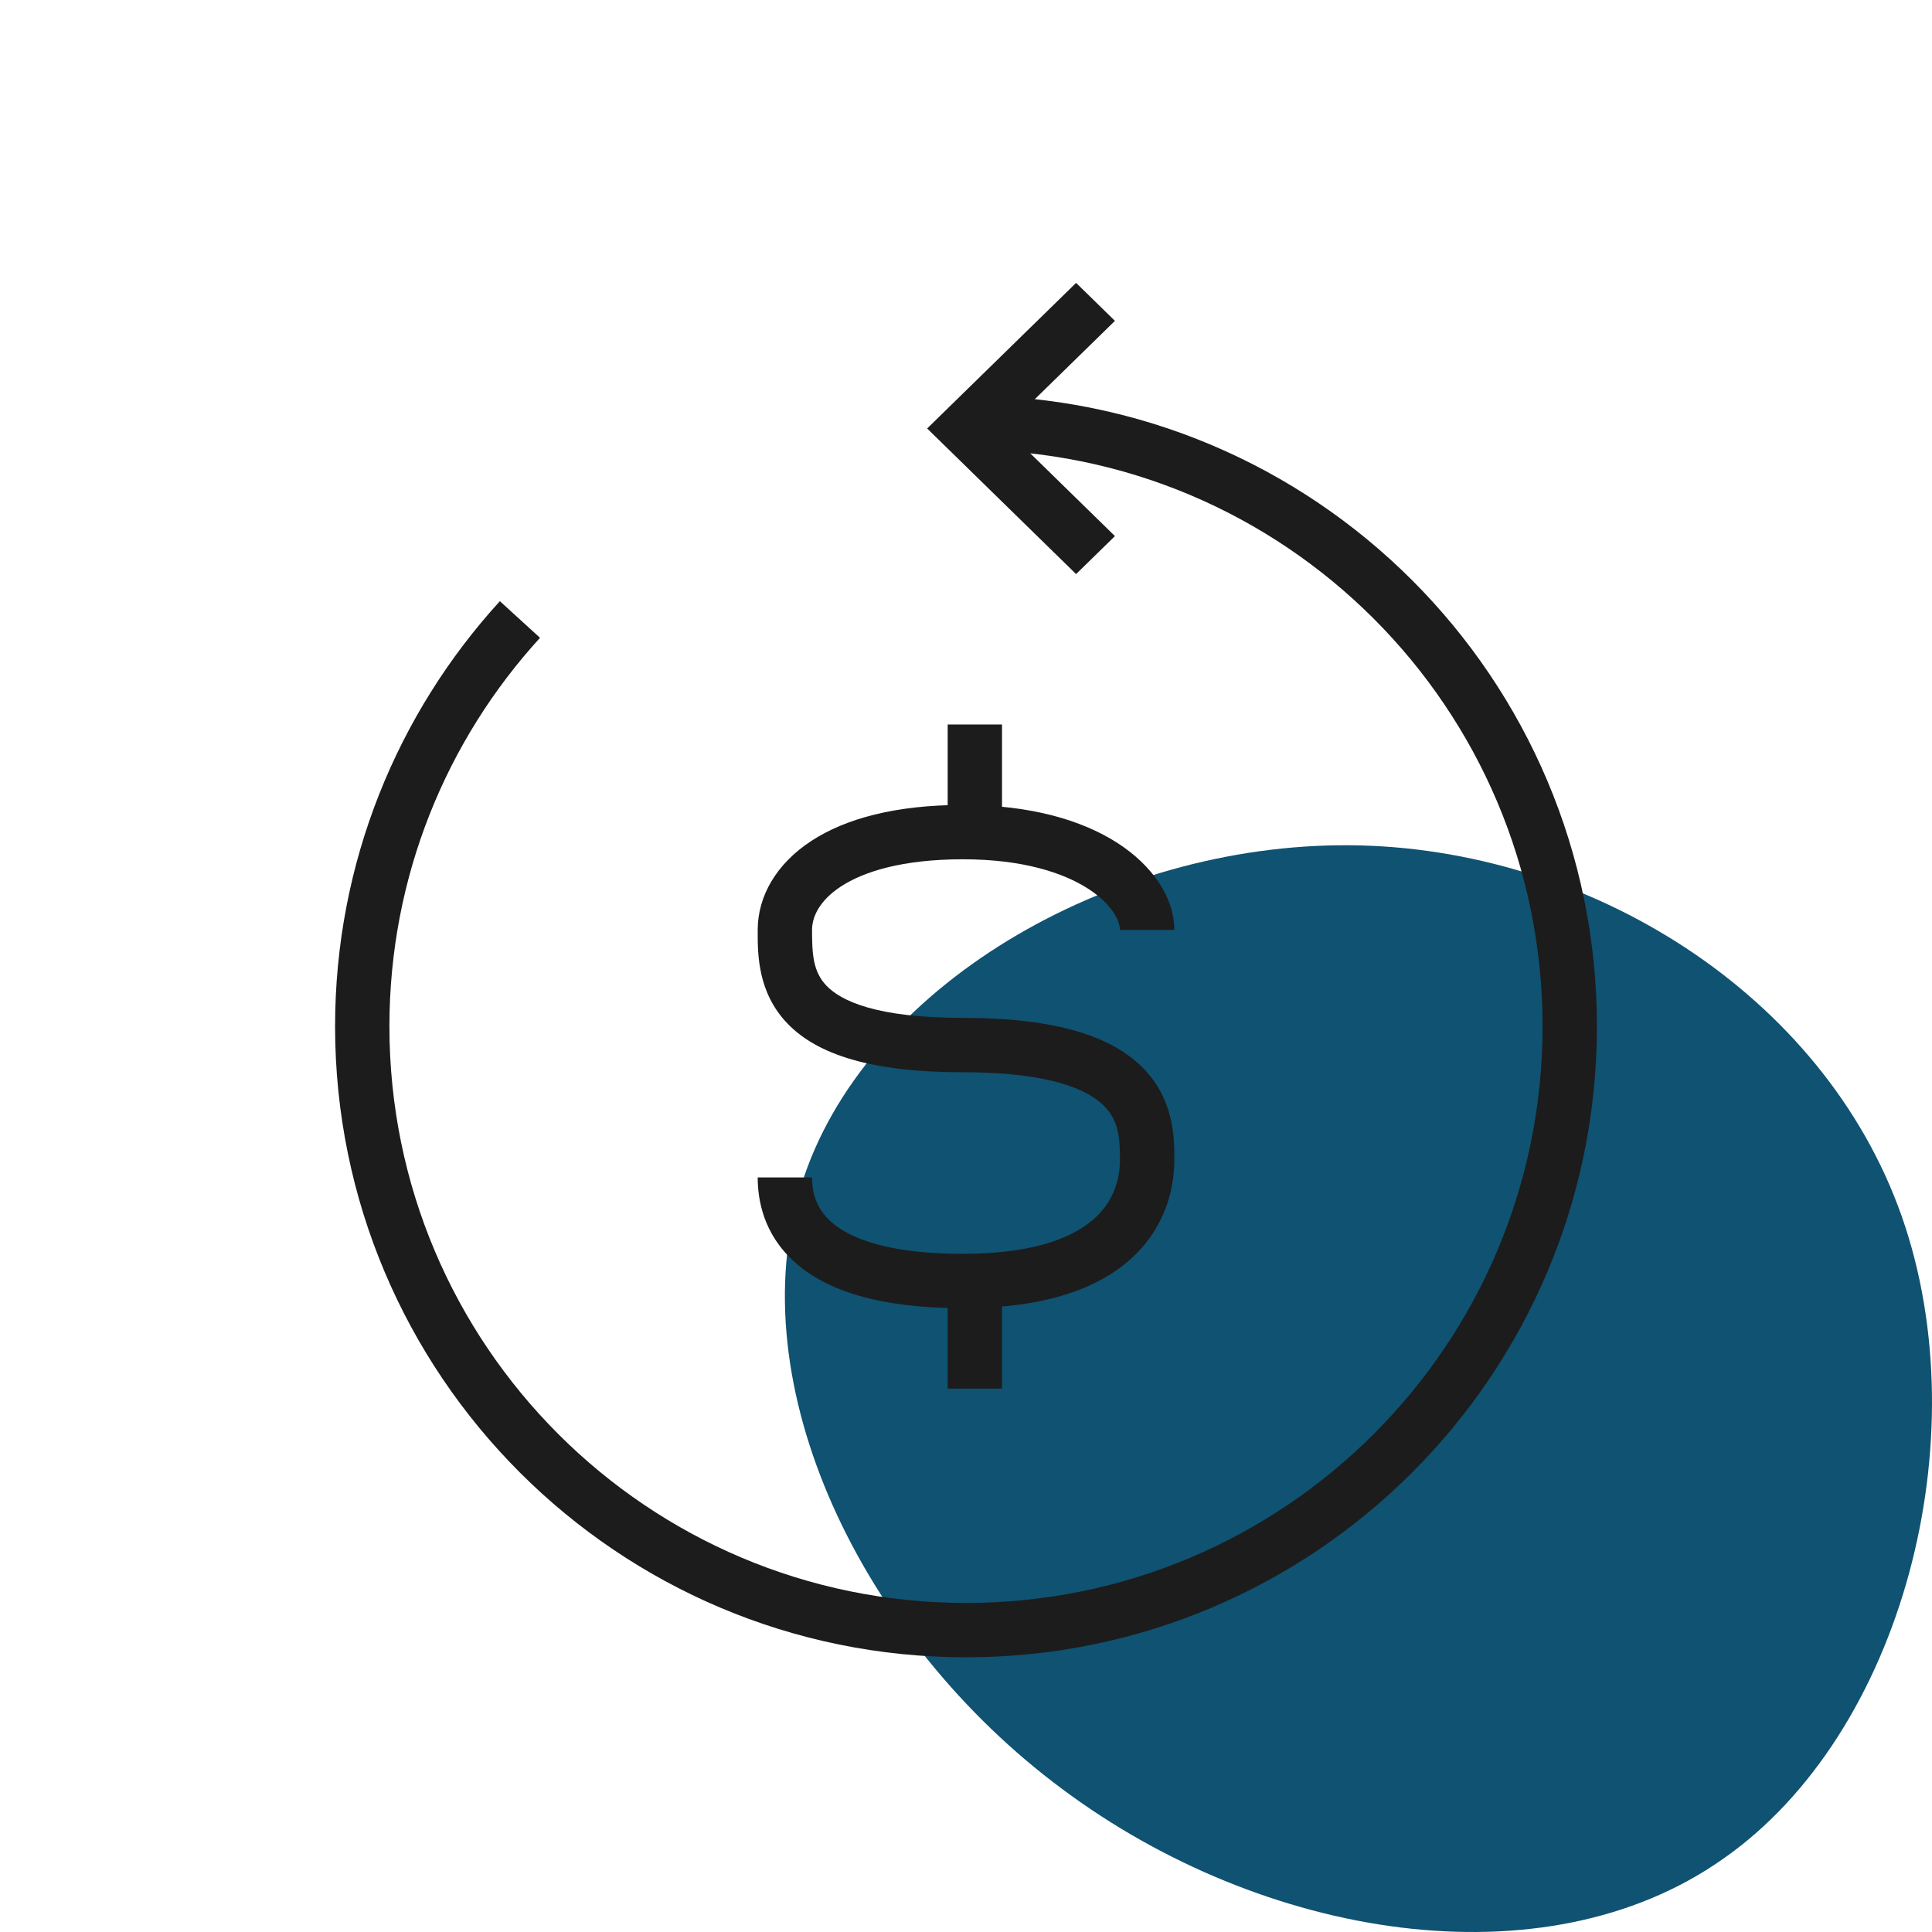
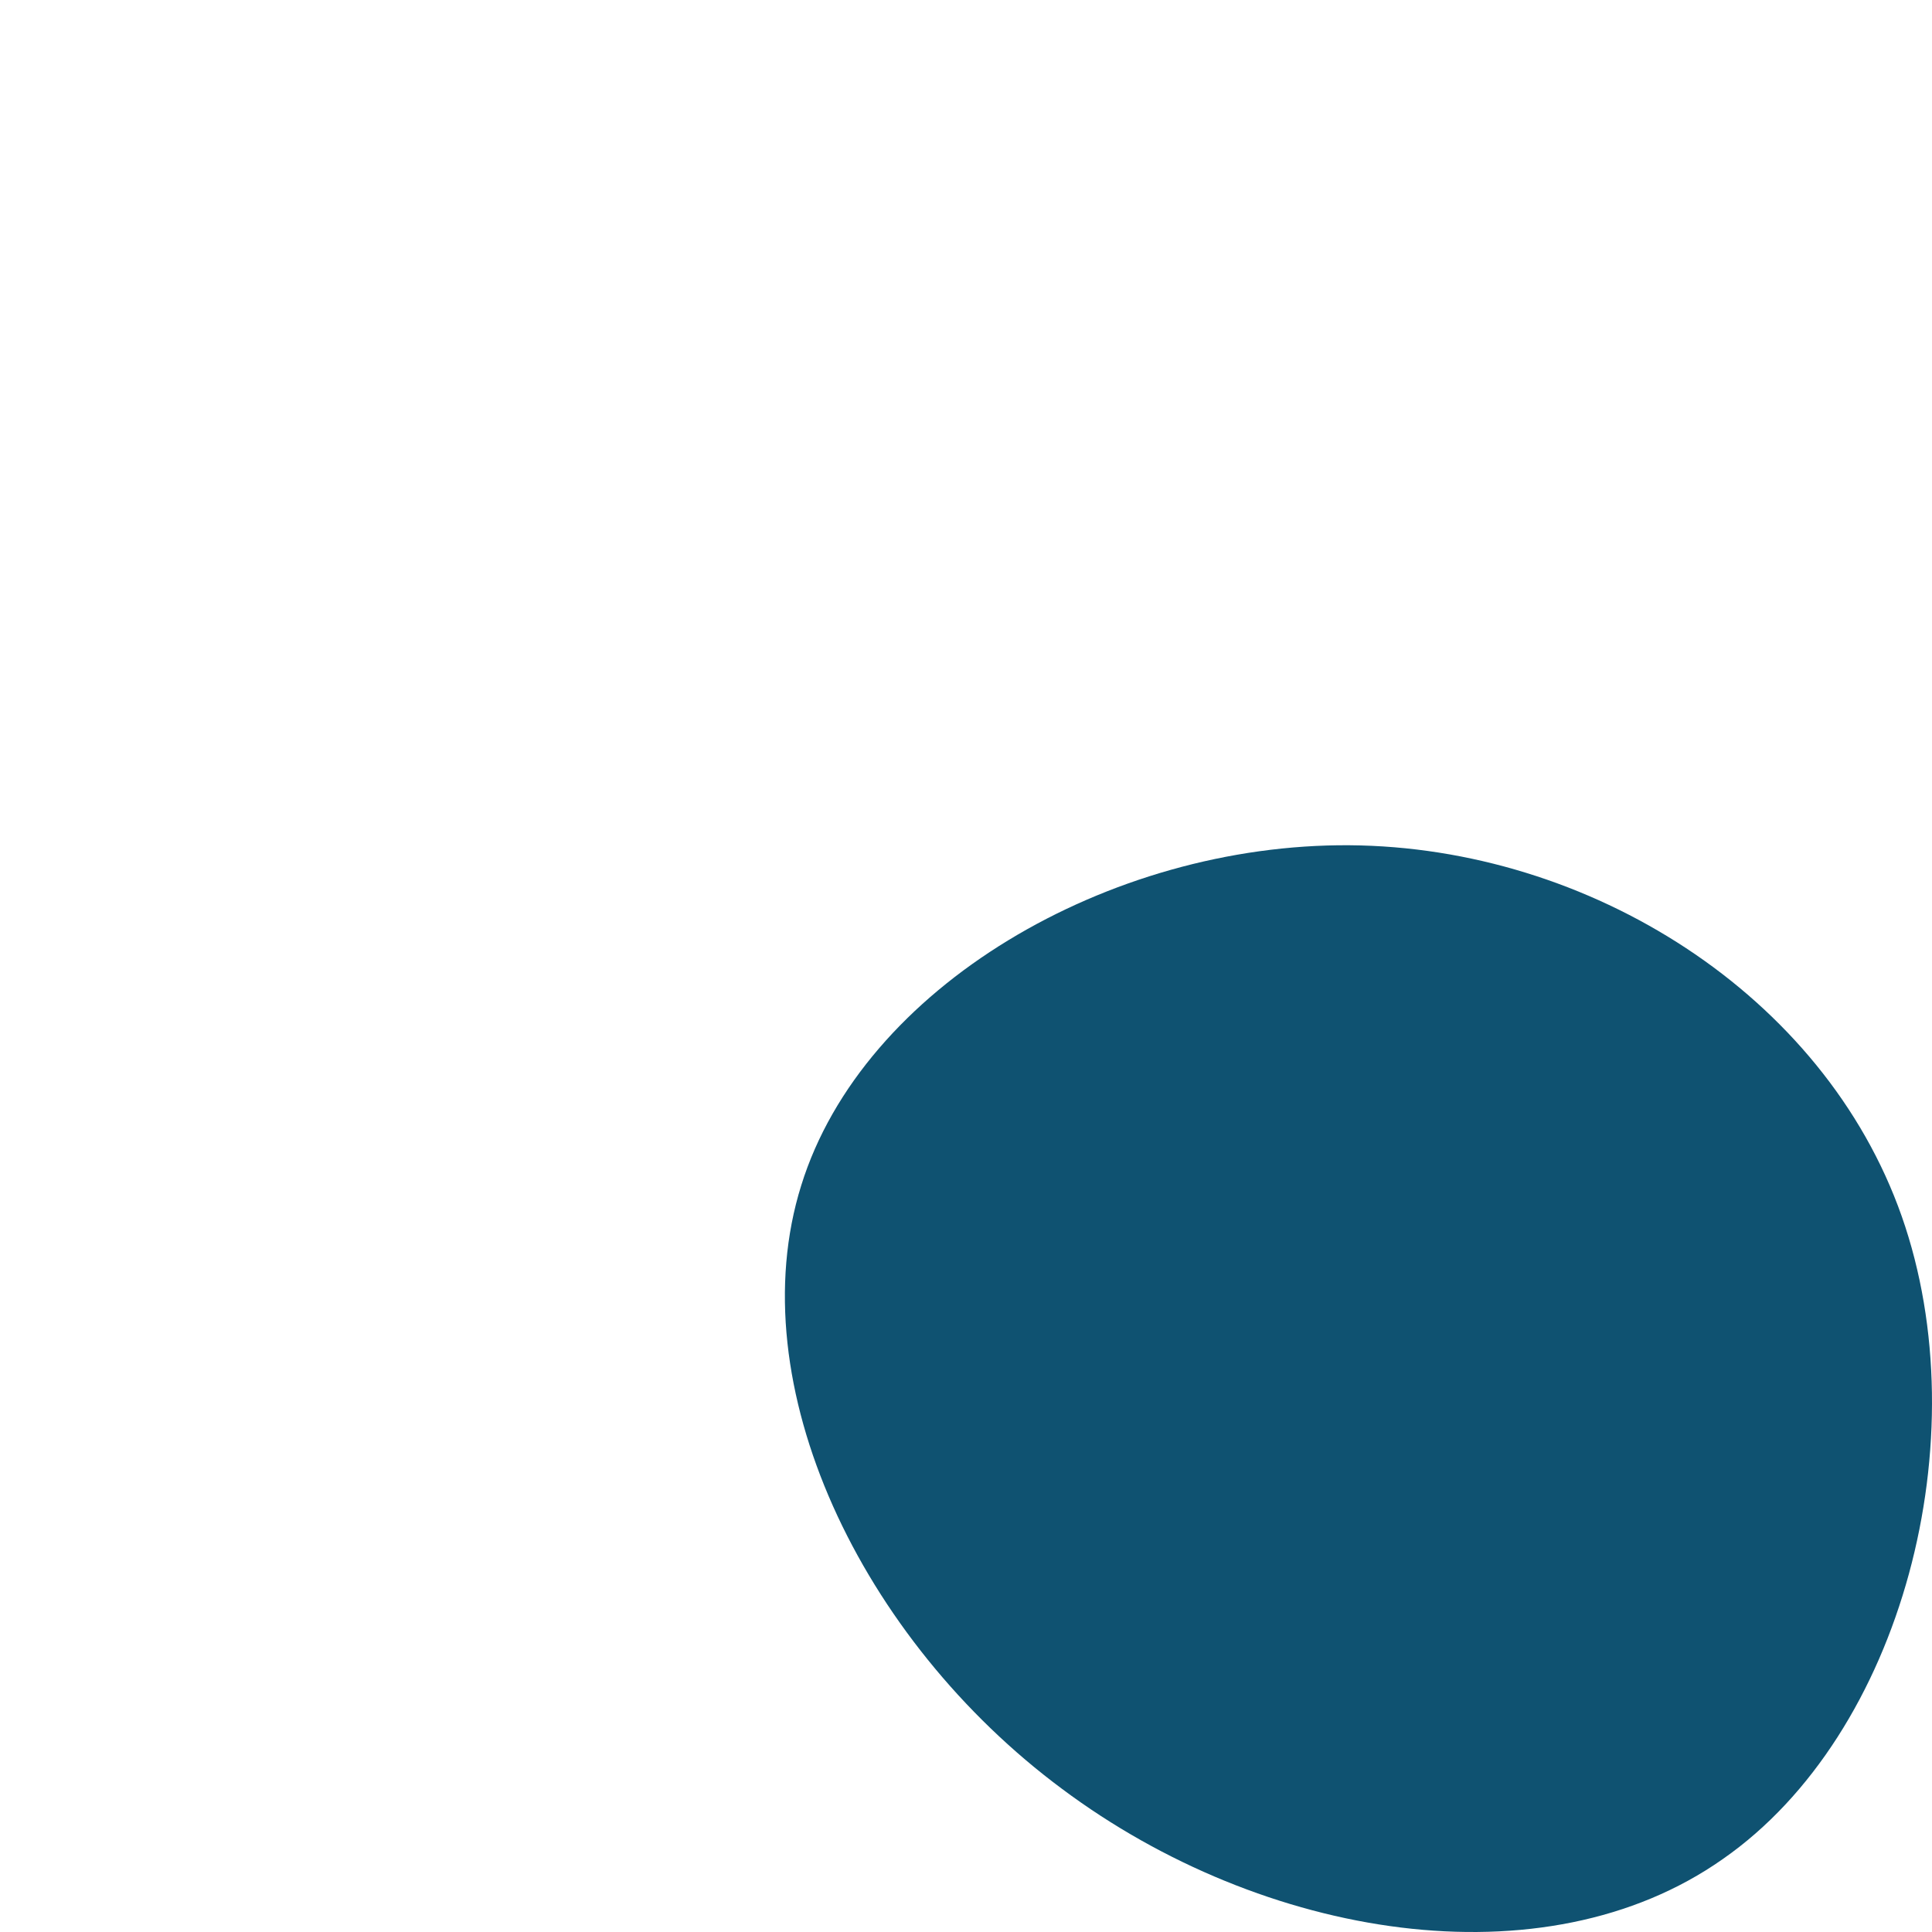
<svg xmlns="http://www.w3.org/2000/svg" width="64" height="64" viewBox="0 0 64 64" fill="none">
  <path d="M62.997 40.29C65.579 47.636 63.024 57.441 57.071 61.583C51.144 65.754 41.847 64.235 35.187 59.263C28.526 54.32 24.476 45.869 26.542 39.268C28.581 32.695 36.736 27.945 44.701 28C52.639 28.056 60.414 32.944 62.997 40.29Z" fill="#0f5271" />
-   <path fill-rule="evenodd" clip-rule="evenodd" d="M26.87 27.861C28.009 27.114 29.674 26.665 31.898 26.665C34.143 26.665 35.849 27.171 37.024 27.929C38.173 28.671 38.9 29.727 38.9 30.806H37.1C37.1 30.55 36.891 29.986 36.048 29.441C35.229 28.913 33.884 28.465 31.898 28.465C29.892 28.465 28.608 28.874 27.856 29.366C27.117 29.851 26.9 30.399 26.9 30.806C26.9 31.605 26.931 32.19 27.384 32.659C27.858 33.149 29.013 33.719 31.898 33.719C35.026 33.719 36.862 34.346 37.883 35.398C38.902 36.448 38.901 37.722 38.9 38.387C38.9 38.402 38.9 38.417 38.9 38.432C38.9 39.253 38.674 40.521 37.592 41.578C36.511 42.633 34.722 43.335 31.898 43.335C29.11 43.335 27.376 42.745 26.337 41.821C25.271 40.871 25.1 39.718 25.1 39.004L26.9 39.004C26.9 39.433 26.994 39.996 27.534 40.476C28.102 40.982 29.317 41.535 31.898 41.535C34.445 41.535 35.706 40.903 36.334 40.29C36.96 39.679 37.1 38.945 37.1 38.432C37.1 37.748 37.075 37.15 36.591 36.651C36.087 36.132 34.873 35.519 31.898 35.519C28.886 35.519 27.091 34.945 26.09 33.91C25.098 32.883 25.099 31.605 25.1 30.868C25.1 30.847 25.1 30.826 25.1 30.806C25.1 29.688 25.717 28.616 26.87 27.861Z" fill="#1C1C1C" />
-   <path fill-rule="evenodd" clip-rule="evenodd" d="M31.393 27.374V24H33.193V27.374H31.393Z" fill="#1C1C1C" />
-   <path fill-rule="evenodd" clip-rule="evenodd" d="M31.393 46V42.626H33.193V46H31.393Z" fill="#1C1C1C" />
-   <path fill-rule="evenodd" clip-rule="evenodd" d="M51.1 34C51.1 23.451 42.549 14.9 32 14.9V13.1C43.543 13.1 52.9 22.457 52.9 34C52.9 45.543 43.543 54.9 32 54.9C20.457 54.9 11.1 45.543 11.1 34C11.1 28.574 13.169 23.63 16.559 19.915L17.889 21.128C14.789 24.524 12.9 29.041 12.9 34C12.9 44.549 21.451 53.1 32 53.1C42.549 53.1 51.1 44.549 51.1 34Z" fill="#1C1C1C" />
-   <path fill-rule="evenodd" clip-rule="evenodd" d="M33.287 14.194L36.934 10.629L35.647 9.371L30.713 14.194L35.647 19.017L36.934 17.759L33.287 14.194Z" fill="#1C1C1C" />
</svg>